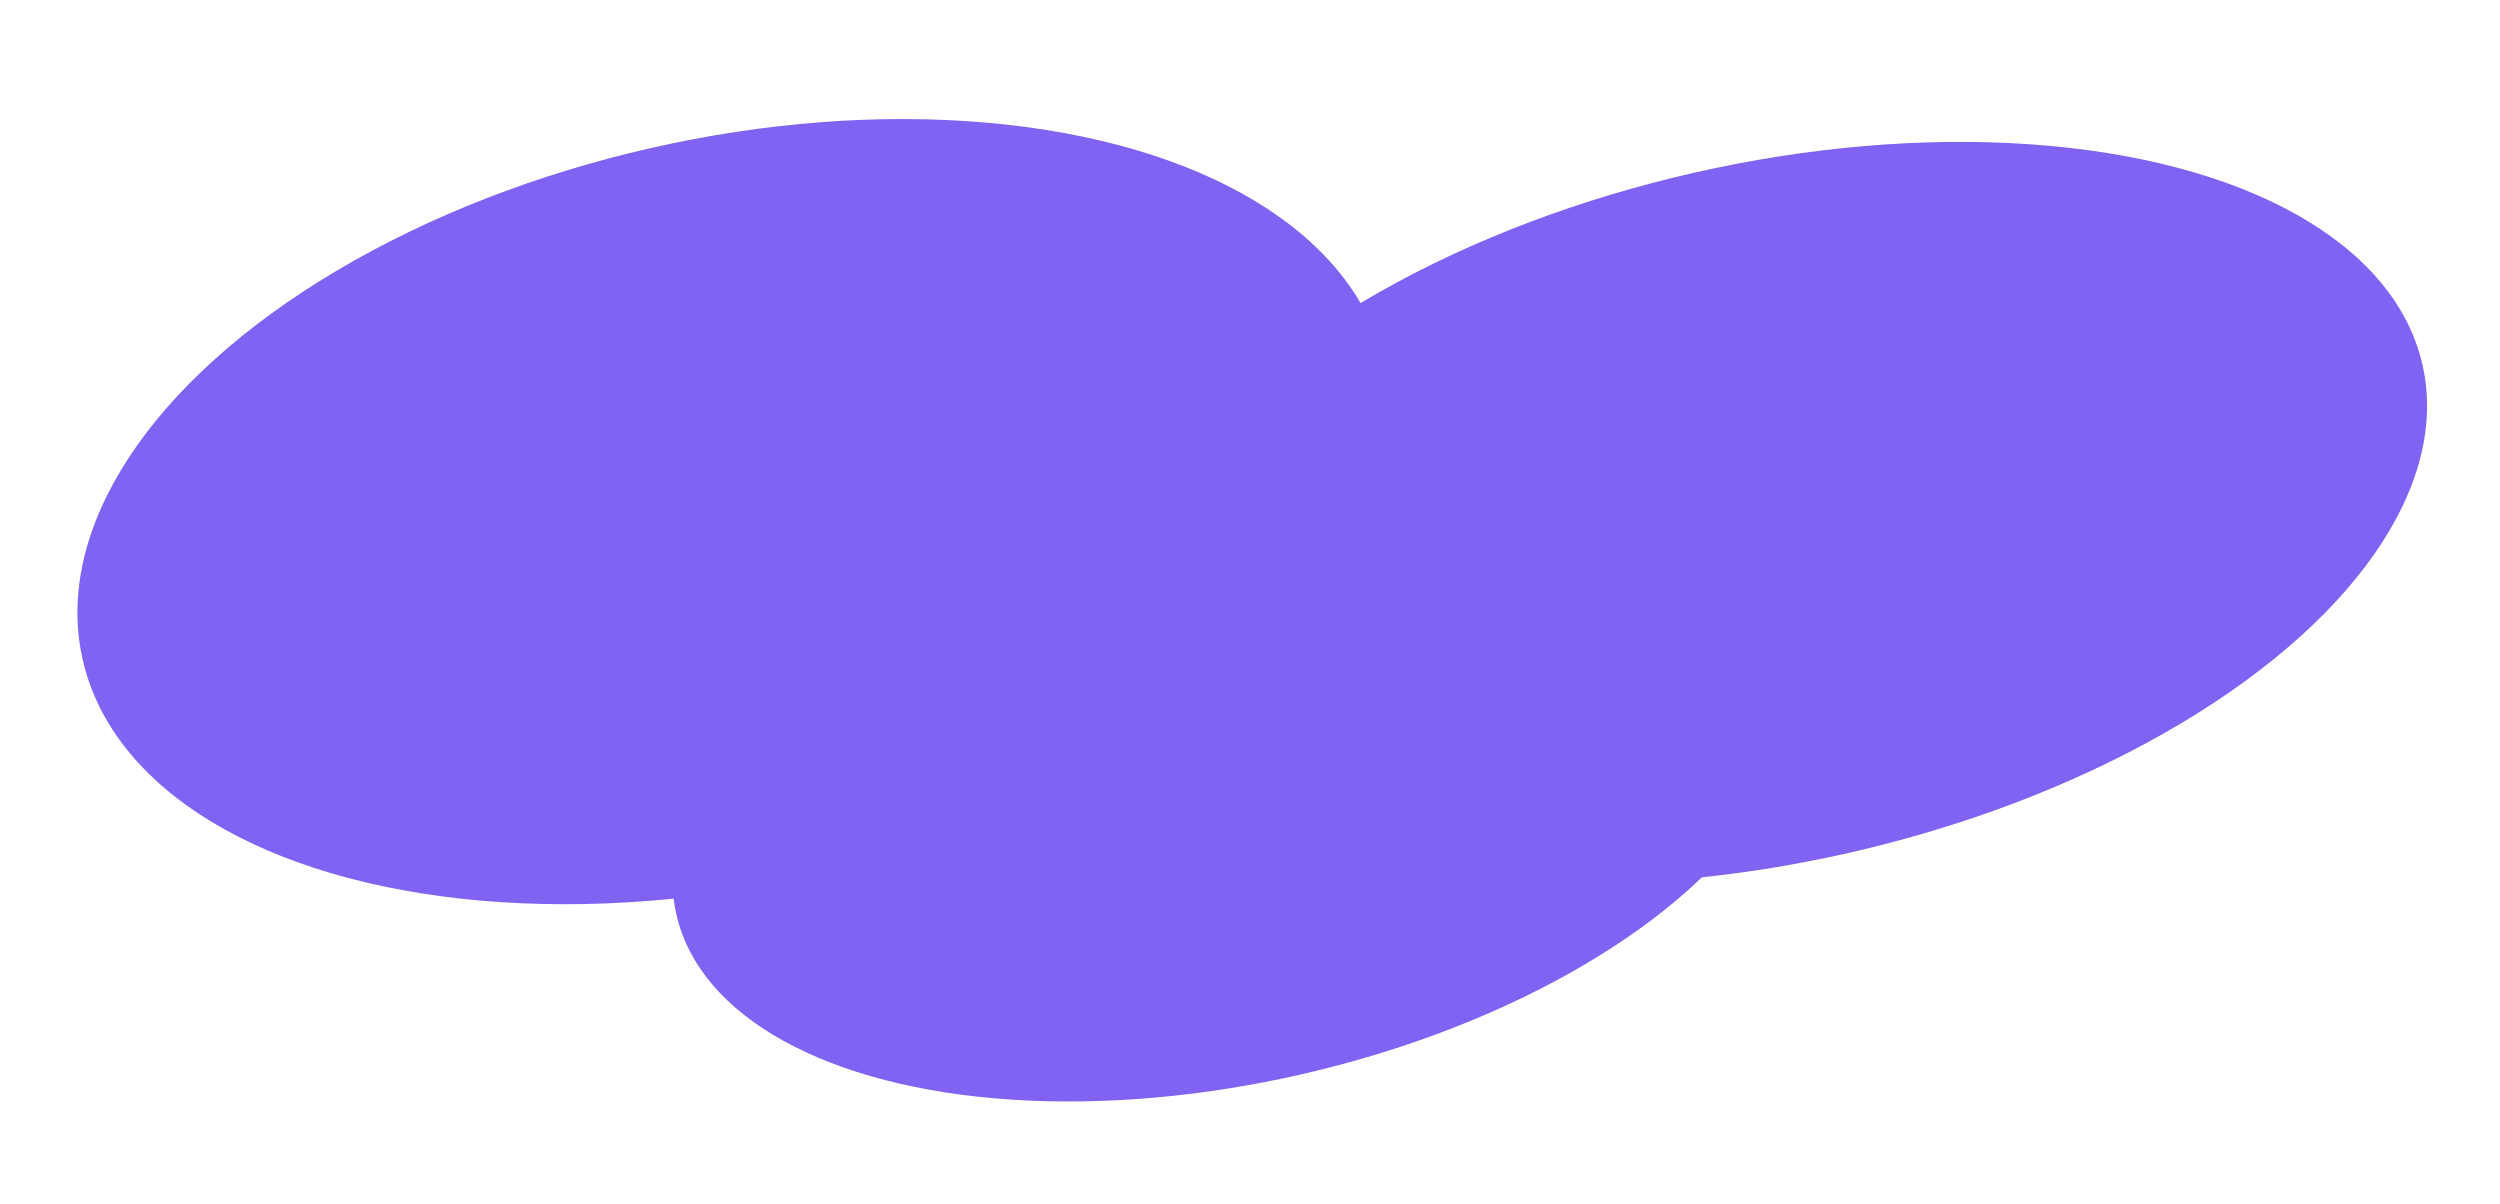
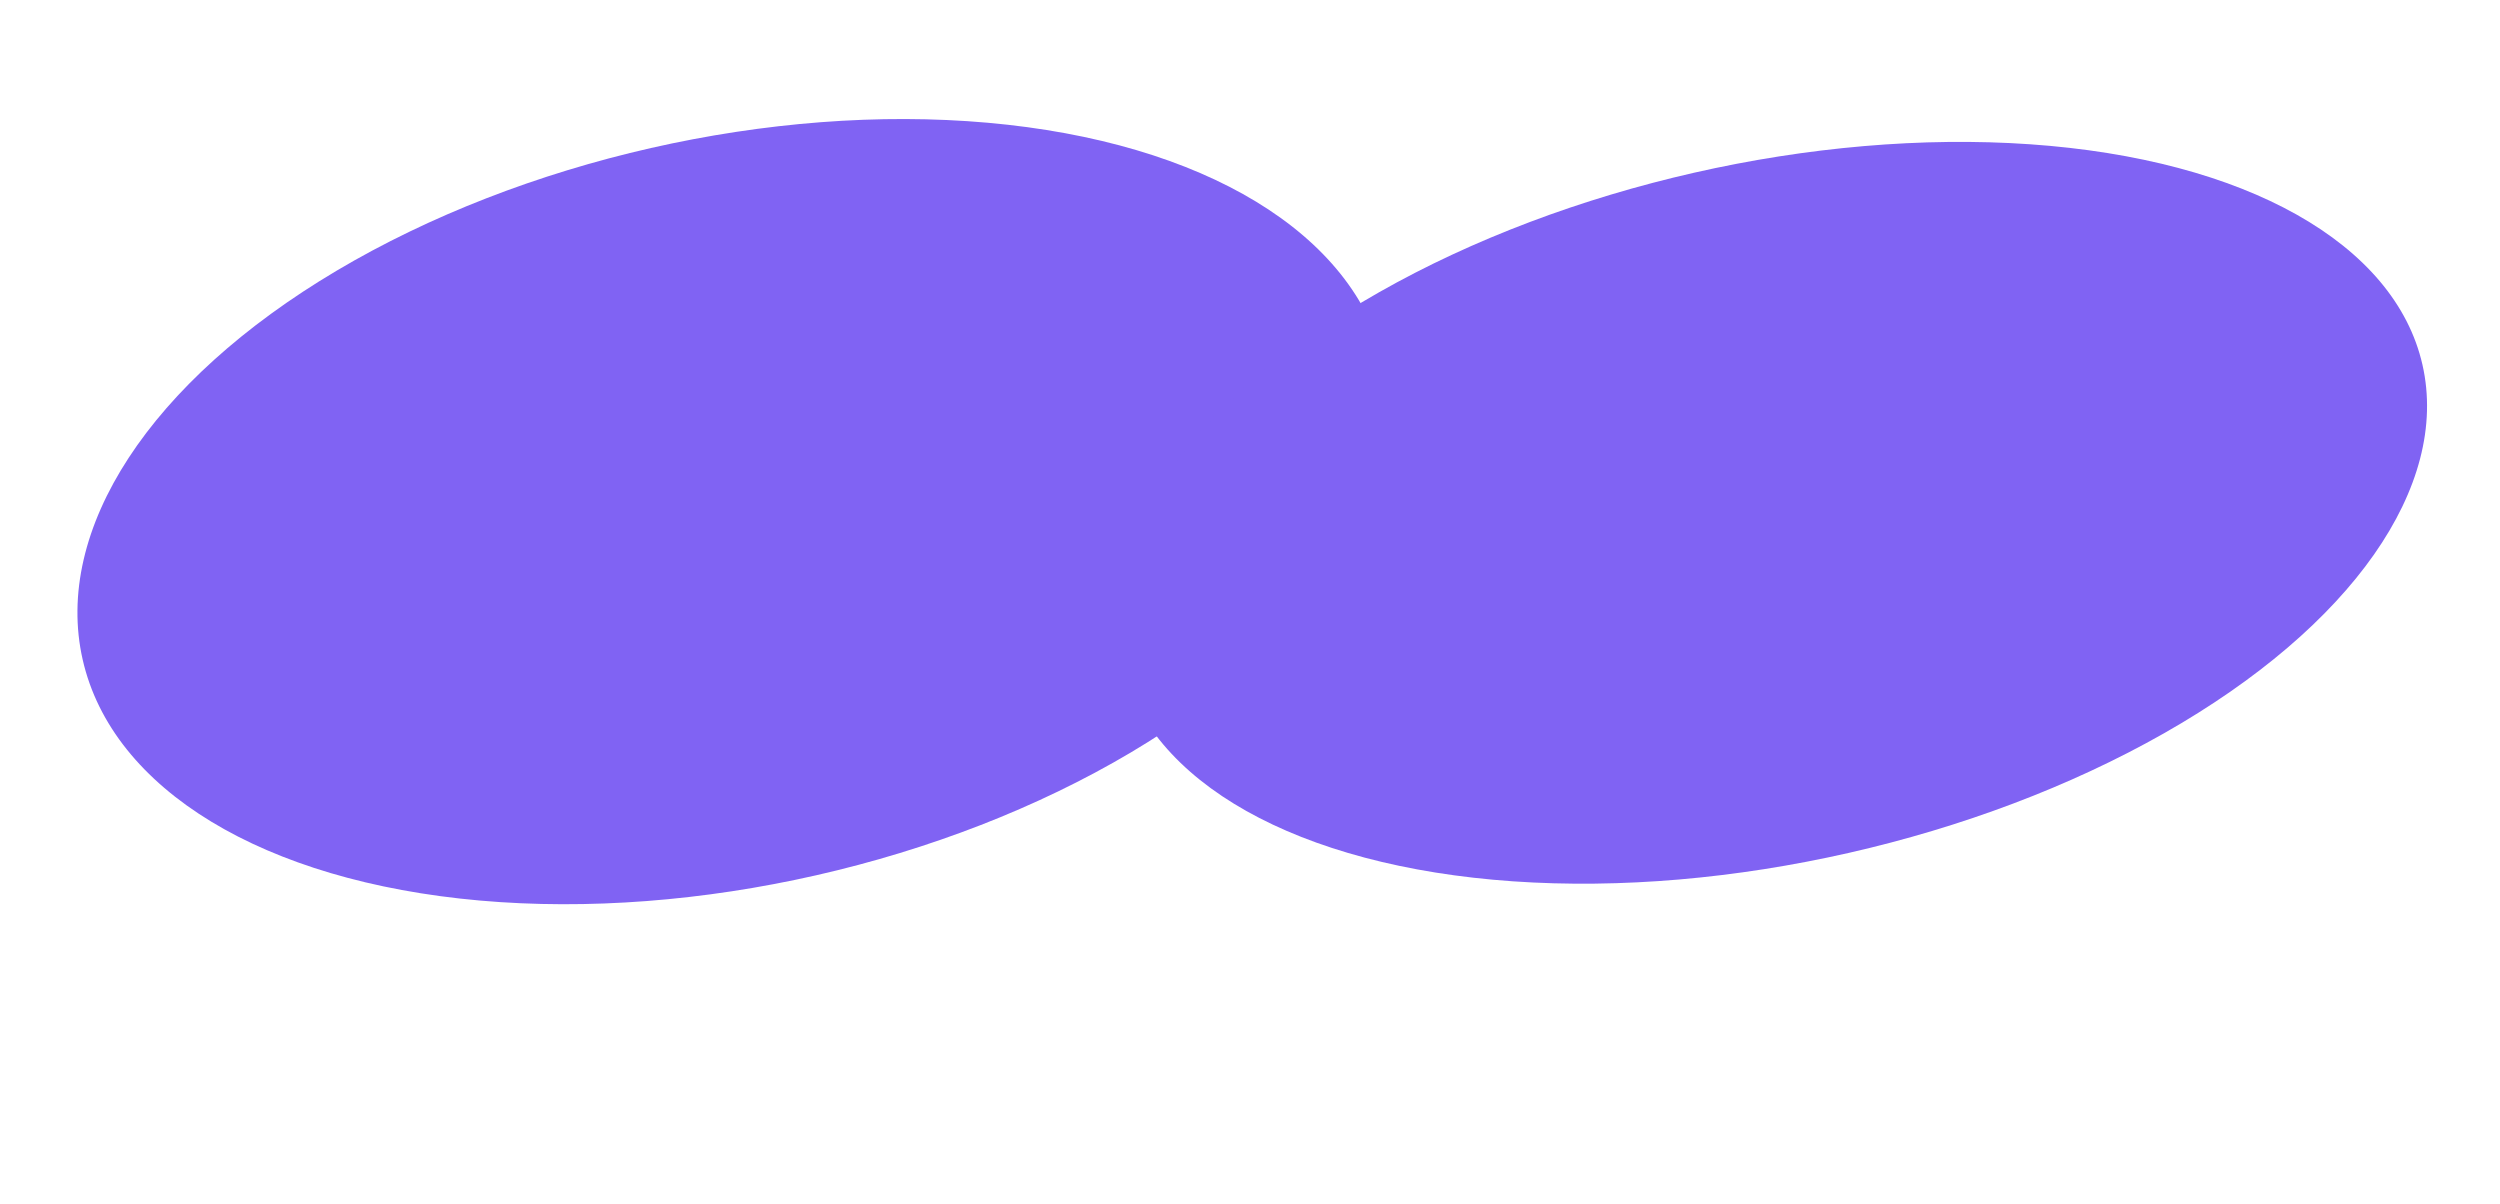
<svg xmlns="http://www.w3.org/2000/svg" width="810" height="390" viewBox="0 0 810 390" fill="none">
  <ellipse cx="237.7" cy="165.77" rx="216.295" ry="120.819" transform="rotate(-12.81 237.7 165.77)" fill="#8063F3" />
-   <ellipse cx="400.057" cy="255.163" rx="185.522" ry="95.403" transform="rotate(-12.81 400.057 255.163)" fill="#8063F3" />
  <ellipse cx="573.967" cy="166.147" rx="216.295" ry="113.002" transform="rotate(-12.81 573.967 166.147)" fill="#8063F3" />
</svg>